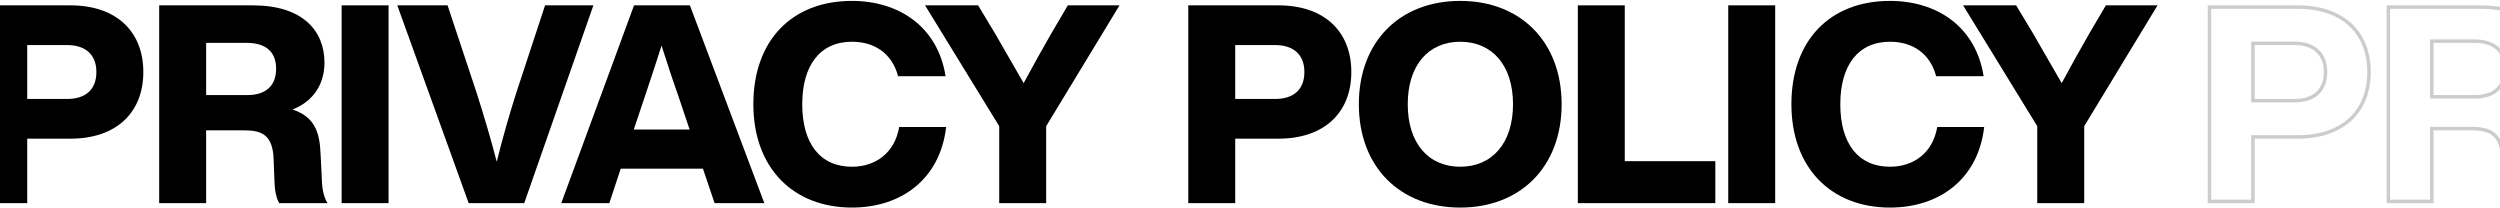
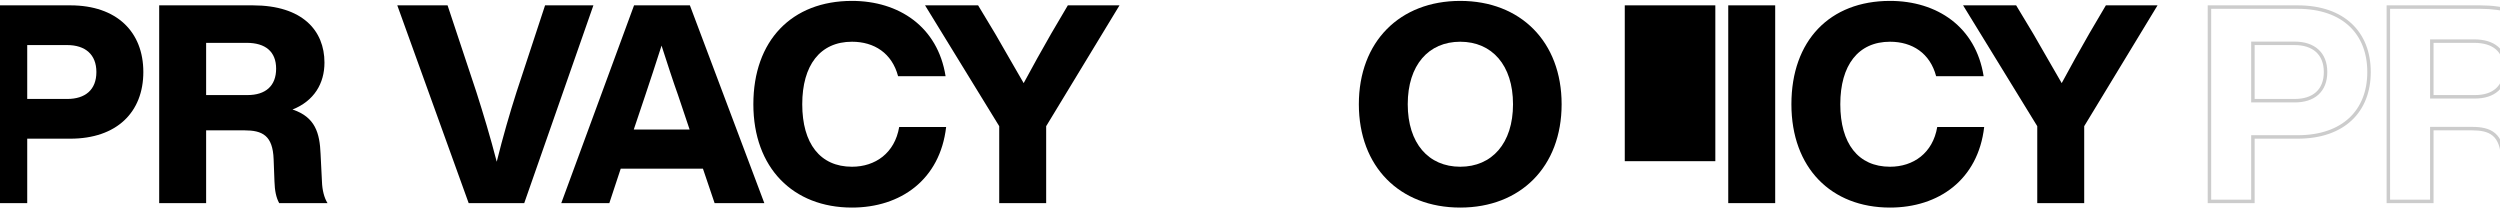
<svg xmlns="http://www.w3.org/2000/svg" width="1440" height="120" viewBox="0 0 1440 120" fill="none">
  <path fill-rule="evenodd" clip-rule="evenodd" d="M1296.68 77.88H1323.48C1336.54 77.88 1346.53 74.152 1353.23 67.862C1359.92 61.583 1363.56 52.547 1363.56 41.48C1363.56 30.413 1359.92 21.377 1353.23 15.098C1346.53 8.808 1336.54 5.08 1323.48 5.08H1273.64V115H1296.68V77.88ZM1298.68 79.88H1323.48C1350.36 79.88 1365.56 64.52 1365.56 41.48C1365.56 18.44 1350.36 3.08 1323.48 3.08H1271.64V117H1298.68V79.88ZM1296.68 59V23.96H1321.72C1327.25 23.96 1331.99 25.407 1335.36 28.456C1338.77 31.532 1340.52 36.001 1340.52 41.48C1340.52 47.032 1338.77 51.507 1335.36 54.569C1331.98 57.6 1327.24 59 1321.72 59H1296.68ZM1321.72 57C1332.12 57 1338.52 51.72 1338.52 41.48C1338.52 31.4 1332.12 25.96 1321.72 25.96H1298.68V57H1321.72ZM1465.65 88.77L1465.65 88.76C1465.42 82.83 1464.67 77.89 1462.55 73.946C1460.49 70.102 1457.01 67.003 1450.87 64.98L1445.63 63.256L1450.75 61.221C1462.42 56.583 1467.89 47.274 1467.89 36.04C1467.89 27.316 1464.91 19.66 1458.67 14.16C1452.4 8.637 1442.61 5.08 1428.61 5.08H1376.69V115H1399.73V73.08H1423.81C1429.02 73.08 1433.73 73.788 1437.17 76.719C1440.66 79.694 1442.36 84.543 1442.61 91.65L1443.09 104.445L1443.09 104.452L1443.09 104.459C1443.23 108.984 1443.85 112.347 1445.05 115H1468.42C1467.23 111.998 1466.58 108.421 1466.45 104.764L1465.65 88.77ZM1468.45 104.68C1468.58 108.515 1469.32 112.145 1470.59 115C1470.91 115.719 1471.26 116.389 1471.65 117H1443.81C1442.05 113.8 1441.25 109.8 1441.09 104.52L1440.61 91.72C1440.13 77.96 1434.05 75.08 1423.81 75.08H1401.73V117H1374.69V3.08H1428.61C1457.25 3.08 1469.89 17.64 1469.89 36.04C1469.89 47.161 1464.81 56.634 1454.13 61.909C1453.28 62.326 1452.4 62.717 1451.49 63.08C1452.44 63.394 1453.34 63.733 1454.18 64.099C1464.97 68.762 1467.21 77.551 1467.65 88.68L1468.45 104.68ZM1399.73 22.68H1425.09C1430.81 22.68 1435.59 24.023 1438.96 26.95C1442.38 29.917 1444.05 34.248 1444.05 39.56C1444.05 44.939 1442.39 49.334 1439.05 52.361C1435.75 55.36 1431.09 56.76 1425.57 56.76H1399.73V22.68ZM1401.73 54.76V24.68H1425.09C1435.97 24.68 1442.05 29.8 1442.05 39.56C1442.05 49.48 1435.97 54.76 1425.57 54.76H1401.73ZM1481.77 115H1504.81V5.08H1481.77V115ZM1568.06 89.141C1564.66 76.338 1560.92 64.027 1557.44 53.16L1540.8 3.08H1511.84L1552.96 117H1584.96L1624.8 3.08H1596.96L1580.48 53.16C1577 64.024 1573.39 76.331 1570.13 89.13C1569.79 90.468 1569.45 91.812 1569.12 93.16C1568.77 91.816 1568.42 90.475 1568.06 89.141ZM1582.38 53.77C1582.38 53.772 1582.38 53.775 1582.38 53.778C1578.55 65.739 1574.57 79.452 1571.06 93.64L1567.18 93.66C1563.52 79.474 1559.37 65.757 1555.54 53.781C1555.54 53.777 1555.53 53.773 1555.53 53.77L1539.36 5.08H1514.69L1554.36 115H1583.54L1621.98 5.08H1598.41L1582.38 53.77ZM1687.89 97.16L1694.61 117H1723.25L1680.37 3.08H1648.21L1606.29 117H1633.97L1640.53 97.16H1687.89ZM1632.53 115L1639.09 95.16H1689.33L1696.05 115H1720.36L1678.99 5.08H1649.61L1609.16 115H1632.53ZM1652.72 54.443L1652.72 54.437C1655.59 45.974 1658.95 35.59 1662.15 25.666L1664.05 19.765L1665.96 25.666C1669.16 35.594 1672.51 45.961 1675.54 54.405L1675.54 54.424L1675.55 54.443L1683 76.6H1645.27L1652.72 54.443ZM1648.05 74.6H1680.21L1673.65 55.08C1670.95 47.524 1667.98 38.443 1665.11 29.536C1664.75 28.447 1664.4 27.361 1664.05 26.28C1663.71 27.361 1663.36 28.447 1663 29.536C1660.13 38.443 1657.18 47.524 1654.61 55.08L1648.05 74.6ZM1734.05 102.15C1743.58 112.006 1757.24 117.56 1773.73 117.56C1787.36 117.56 1799.57 113.669 1808.77 106.206C1817.49 99.143 1823.63 88.78 1825.69 75.16H1802.58C1801.02 82.319 1797.51 87.924 1792.66 91.802C1787.46 95.964 1780.84 98.04 1773.73 98.04C1764 98.04 1756.23 94.457 1750.94 87.736C1745.71 81.085 1743.09 71.588 1743.09 60.04C1743.09 48.569 1745.71 39.075 1750.94 32.406C1756.22 25.669 1763.99 22.04 1773.73 22.04C1780.47 22.04 1786.66 23.769 1791.66 27.355C1796.31 30.694 1799.83 35.563 1801.8 41.88H1825.27C1822.77 29.267 1816.53 19.667 1807.94 13.11C1798.81 6.14 1786.9 2.52 1773.73 2.52C1756.83 2.52 1743.18 8.08 1733.76 17.923C1724.33 27.776 1718.93 42.121 1718.93 60.04C1718.93 77.94 1724.52 92.288 1734.05 102.15ZM1827.31 41.88C1822.11 14.704 1800.13 0.52 1773.73 0.52C1739.01 0.52 1716.93 23.4 1716.93 60.04C1716.93 96.68 1739.81 119.56 1773.73 119.56C1801.11 119.56 1823.44 104.261 1827.71 75.16C1827.81 74.5 1827.9 73.834 1827.97 73.16H1800.93C1798.37 88.2 1787.17 96.04 1773.73 96.04C1755.33 96.04 1745.09 82.6 1745.09 60.04C1745.09 37.64 1755.33 24.04 1773.73 24.04C1786.53 24.04 1796.77 30.6 1800.29 43.88H1827.65C1827.55 43.206 1827.43 42.539 1827.31 41.88ZM1885.59 72.68L1927.83 3.08H1898.07L1888.47 19.4C1883.58 27.856 1878.54 37 1873.75 45.811C1873.38 46.503 1873 47.193 1872.63 47.88C1872.24 47.2 1871.86 46.518 1871.47 45.836C1869.34 42.116 1867.16 38.37 1864.97 34.599C1862.09 29.63 1859.18 24.617 1856.31 19.56L1846.39 3.08H1815.83L1858.55 72.68V117H1885.59V72.68ZM1883.59 115V72.121L1924.28 5.08H1899.22L1890.2 20.402C1890.2 20.405 1890.2 20.408 1890.2 20.411C1884.93 29.503 1879.51 39.4 1874.39 48.834L1872.67 51.998L1870.89 48.869C1868.44 44.553 1865.86 40.114 1863.26 35.631C1860.36 30.631 1857.42 25.574 1854.58 20.568C1854.58 20.561 1854.58 20.553 1854.57 20.546L1845.26 5.08H1819.41L1860.55 72.115V115H1883.59ZM1992.49 77.88H2019.29C2032.35 77.88 2042.34 74.152 2049.04 67.862C2055.73 61.583 2059.37 52.547 2059.37 41.48C2059.37 30.413 2055.73 21.377 2049.04 15.098C2042.34 8.808 2032.35 5.08 2019.29 5.08H1969.45V115H1992.49V77.88ZM1994.49 79.88H2019.29C2046.17 79.88 2061.37 64.52 2061.37 41.48C2061.37 18.44 2046.17 3.08 2019.29 3.08H1967.45V117H1994.49V79.88ZM1992.49 59V23.96H2017.53C2023.06 23.96 2027.79 25.407 2031.17 28.456C2034.57 31.532 2036.33 36.001 2036.33 41.48C2036.33 47.032 2034.58 51.507 2031.16 54.569C2027.78 57.6 2023.04 59 2017.53 59H1992.49ZM2017.53 57C2027.93 57 2034.33 51.72 2034.33 41.48C2034.33 31.4 2027.93 25.96 2017.53 25.96H1994.49V57H2017.53ZM2083.24 101.895C2093.06 111.845 2107.12 117.56 2124.1 117.56C2140.99 117.56 2155.06 111.846 2164.89 101.894C2174.73 91.941 2180.5 77.593 2180.5 60.04C2180.5 42.487 2174.73 28.139 2164.89 18.186C2155.06 8.234 2140.99 2.52 2124.1 2.52C2107.12 2.52 2093.06 8.235 2083.24 18.185C2073.42 28.136 2067.7 42.484 2067.7 60.04C2067.7 77.596 2073.42 91.944 2083.24 101.895ZM2147.65 87.805C2141.92 94.469 2133.74 98.04 2124.1 98.04C2114.45 98.04 2106.31 94.467 2100.62 87.799C2094.95 81.165 2091.86 71.659 2091.86 60.04C2091.86 48.421 2094.95 38.915 2100.62 32.281C2106.31 25.613 2114.45 22.04 2124.1 22.04C2133.74 22.04 2141.92 25.611 2147.65 32.275C2153.36 38.908 2156.5 48.415 2156.5 60.04C2156.5 71.665 2153.36 81.172 2147.65 87.805ZM2218.87 92.84V3.08H2191.83V117H2271.03V92.84H2218.87ZM2269.03 94.84H2216.87V5.08H2193.83V115H2269.03V94.84ZM2280.47 115H2303.51V5.08H2280.47V115ZM2331.96 102.15C2341.5 112.006 2355.15 117.56 2371.65 117.56C2385.27 117.56 2397.48 113.669 2406.69 106.206C2415.4 99.143 2421.54 88.78 2423.6 75.16H2400.5C2398.94 82.319 2395.42 87.924 2390.58 91.802C2385.37 95.964 2378.75 98.04 2371.65 98.04C2361.91 98.04 2354.14 94.457 2348.85 87.736C2343.62 81.085 2341.01 71.588 2341.01 60.04C2341.01 48.569 2343.62 39.075 2348.85 32.406C2354.13 25.669 2361.9 22.04 2371.65 22.04C2378.39 22.04 2384.57 23.769 2389.57 27.355C2394.23 30.694 2397.74 35.563 2399.71 41.88H2423.18C2420.68 29.267 2414.45 19.667 2405.85 13.11C2396.72 6.14 2384.81 2.52 2371.65 2.52C2354.74 2.52 2341.09 8.08 2331.67 17.923C2322.24 27.776 2316.85 42.121 2316.85 60.04C2316.85 77.94 2322.43 92.288 2331.96 102.15ZM2425.22 41.88C2420.02 14.704 2398.05 0.52 2371.65 0.52C2336.93 0.52 2314.85 23.4 2314.85 60.04C2314.85 96.68 2337.73 119.56 2371.65 119.56C2399.03 119.56 2421.36 104.261 2425.62 75.16C2425.72 74.5 2425.81 73.834 2425.89 73.16H2398.85C2396.29 88.2 2385.09 96.04 2371.65 96.04C2353.25 96.04 2343.01 82.6 2343.01 60.04C2343.01 37.64 2353.25 24.04 2371.65 24.04C2384.45 24.04 2394.69 30.6 2398.21 43.88H2425.57C2425.46 43.206 2425.34 42.539 2425.22 41.88ZM2483.5 72.68L2525.74 3.08H2495.98L2486.38 19.4C2481.49 27.856 2476.46 37 2471.67 45.811C2471.29 46.503 2470.92 47.193 2470.54 47.88C2470.16 47.2 2469.77 46.518 2469.38 45.836C2467.25 42.116 2465.07 38.37 2462.89 34.599C2460 29.631 2457.09 24.617 2454.22 19.56L2444.3 3.08H2413.74L2456.46 72.68V117H2483.5V72.68ZM2481.5 115V72.121L2522.19 5.08H2497.13L2488.12 20.402C2488.11 20.405 2488.11 20.408 2488.11 20.411C2482.85 29.503 2477.42 39.4 2472.3 48.834L2470.59 51.998L2468.81 48.869C2466.35 44.553 2463.77 40.116 2461.17 35.633C2458.27 30.633 2455.33 25.576 2452.5 20.57C2452.49 20.562 2452.49 20.554 2452.48 20.546L2443.17 5.08H2417.32L2458.46 72.115V115H2481.5ZM1506.81 117V3.08H1479.77V117H1506.81ZM2065.7 60.04C2065.7 96.04 2089.22 119.56 2124.1 119.56C2158.82 119.56 2182.5 96.04 2182.5 60.04C2182.5 24.04 2158.82 0.52 2124.1 0.52C2089.22 0.52 2065.7 24.04 2065.7 60.04ZM2154.5 60.04C2154.5 82.6 2142.34 96.04 2124.1 96.04C2105.86 96.04 2093.86 82.6 2093.86 60.04C2093.86 37.48 2105.86 24.04 2124.1 24.04C2142.34 24.04 2154.5 37.48 2154.5 60.04ZM2305.51 117V3.08H2278.47V117H2305.51Z" fill="#CCCCCC" />
  <path d="M40.481 3.08C67.361 3.08 82.561 18.44 82.561 41.48C82.561 64.52 67.361 79.88 40.481 79.88H15.681V117H-11.359V3.08H40.481ZM15.681 57H38.721C49.121 57 55.521 51.72 55.521 41.48C55.521 31.4 49.121 25.96 38.721 25.96H15.681V57Z" fill="black" />
  <path d="M184.651 88.68L185.451 104.68C185.611 109.48 186.731 113.96 188.651 117H160.811C159.051 113.8 158.251 109.8 158.091 104.52L157.611 91.72C157.131 77.96 151.051 75.08 140.811 75.08H118.731V117H91.691V3.08H145.611C174.251 3.08 186.891 17.64 186.891 36.04C186.891 48.04 180.971 58.12 168.491 63.08C181.611 67.4 184.171 76.68 184.651 88.68ZM118.731 24.68V54.76H142.571C152.971 54.76 159.051 49.48 159.051 39.56C159.051 29.8 152.971 24.68 142.091 24.68H118.731Z" fill="black" />
-   <path d="M223.812 117H196.772V3.08H223.812V117Z" fill="black" />
  <path d="M297.478 53.16L313.958 3.08H341.798L301.958 117H269.958L228.838 3.08H257.798L274.438 53.16C278.278 65.16 282.438 78.92 286.118 93.16C289.638 78.92 293.638 65.16 297.478 53.16Z" fill="black" />
  <path d="M440.254 117H411.614L404.894 97.16H357.534L350.974 117H323.294L365.214 3.08H397.374L440.254 117ZM371.614 55.08L365.054 74.6H397.214L390.654 55.08C387.614 46.6 384.254 36.2 381.054 26.28C377.854 36.2 374.494 46.6 371.614 55.08Z" fill="black" />
  <path d="M490.734 119.56C456.814 119.56 433.934 96.68 433.934 60.04C433.934 23.4 456.014 0.52 490.734 0.52C517.774 0.52 540.174 15.4 544.654 43.88H517.294C513.774 30.6 503.534 24.04 490.734 24.04C472.334 24.04 462.094 37.64 462.094 60.04C462.094 82.6 472.334 96.04 490.734 96.04C504.174 96.04 515.374 88.2 517.934 73.16H544.974C541.454 103.56 518.734 119.56 490.734 119.56Z" fill="black" />
  <path d="M605.472 19.4L615.072 3.08H644.832L602.592 72.68V117H575.552V72.68L532.832 3.08H563.392L573.312 19.56C578.752 29.16 584.352 38.6 589.632 47.88C594.752 38.44 600.192 28.52 605.472 19.4Z" fill="black" />
-   <path d="M736.287 3.08C763.167 3.08 778.367 18.44 778.367 41.48C778.367 64.52 763.167 79.88 736.287 79.88H711.487V117H684.447V3.08H736.287ZM711.487 57H734.527C744.927 57 751.327 51.72 751.327 41.48C751.327 31.4 744.927 25.96 734.527 25.96H711.487V57Z" fill="black" />
  <path d="M841.097 119.56C806.217 119.56 782.697 96.04 782.697 60.04C782.697 24.04 806.217 0.52 841.097 0.52C875.817 0.52 899.497 24.04 899.497 60.04C899.497 96.04 875.817 119.56 841.097 119.56ZM841.097 96.04C859.337 96.04 871.497 82.6 871.497 60.04C871.497 37.48 859.337 24.04 841.097 24.04C822.857 24.04 810.857 37.48 810.857 60.04C810.857 82.6 822.857 96.04 841.097 96.04Z" fill="black" />
-   <path d="M935.868 3.08V92.84H988.028V117H908.828V3.08H935.868Z" fill="black" />
+   <path d="M935.868 3.08V92.84H988.028V117V3.08H935.868Z" fill="black" />
  <path d="M1022.51 117H995.472V3.08H1022.51V117Z" fill="black" />
  <path d="M1088.65 119.56C1054.73 119.56 1031.85 96.68 1031.85 60.04C1031.85 23.4 1053.93 0.52 1088.65 0.52C1115.69 0.52 1138.09 15.4 1142.57 43.88H1115.21C1111.69 30.6 1101.45 24.04 1088.65 24.04C1070.25 24.04 1060.01 37.64 1060.01 60.04C1060.01 82.6 1070.25 96.04 1088.65 96.04C1102.09 96.04 1113.29 88.2 1115.85 73.16H1142.89C1139.37 103.56 1116.65 119.56 1088.65 119.56Z" fill="black" />
  <path d="M1203.38 19.4L1212.98 3.08H1242.74L1200.5 72.68V117H1173.46V72.68L1130.74 3.08H1161.3L1171.22 19.56C1176.66 29.16 1182.26 38.6 1187.54 47.88C1192.66 38.44 1198.1 28.52 1203.38 19.4Z" fill="black" />
</svg>